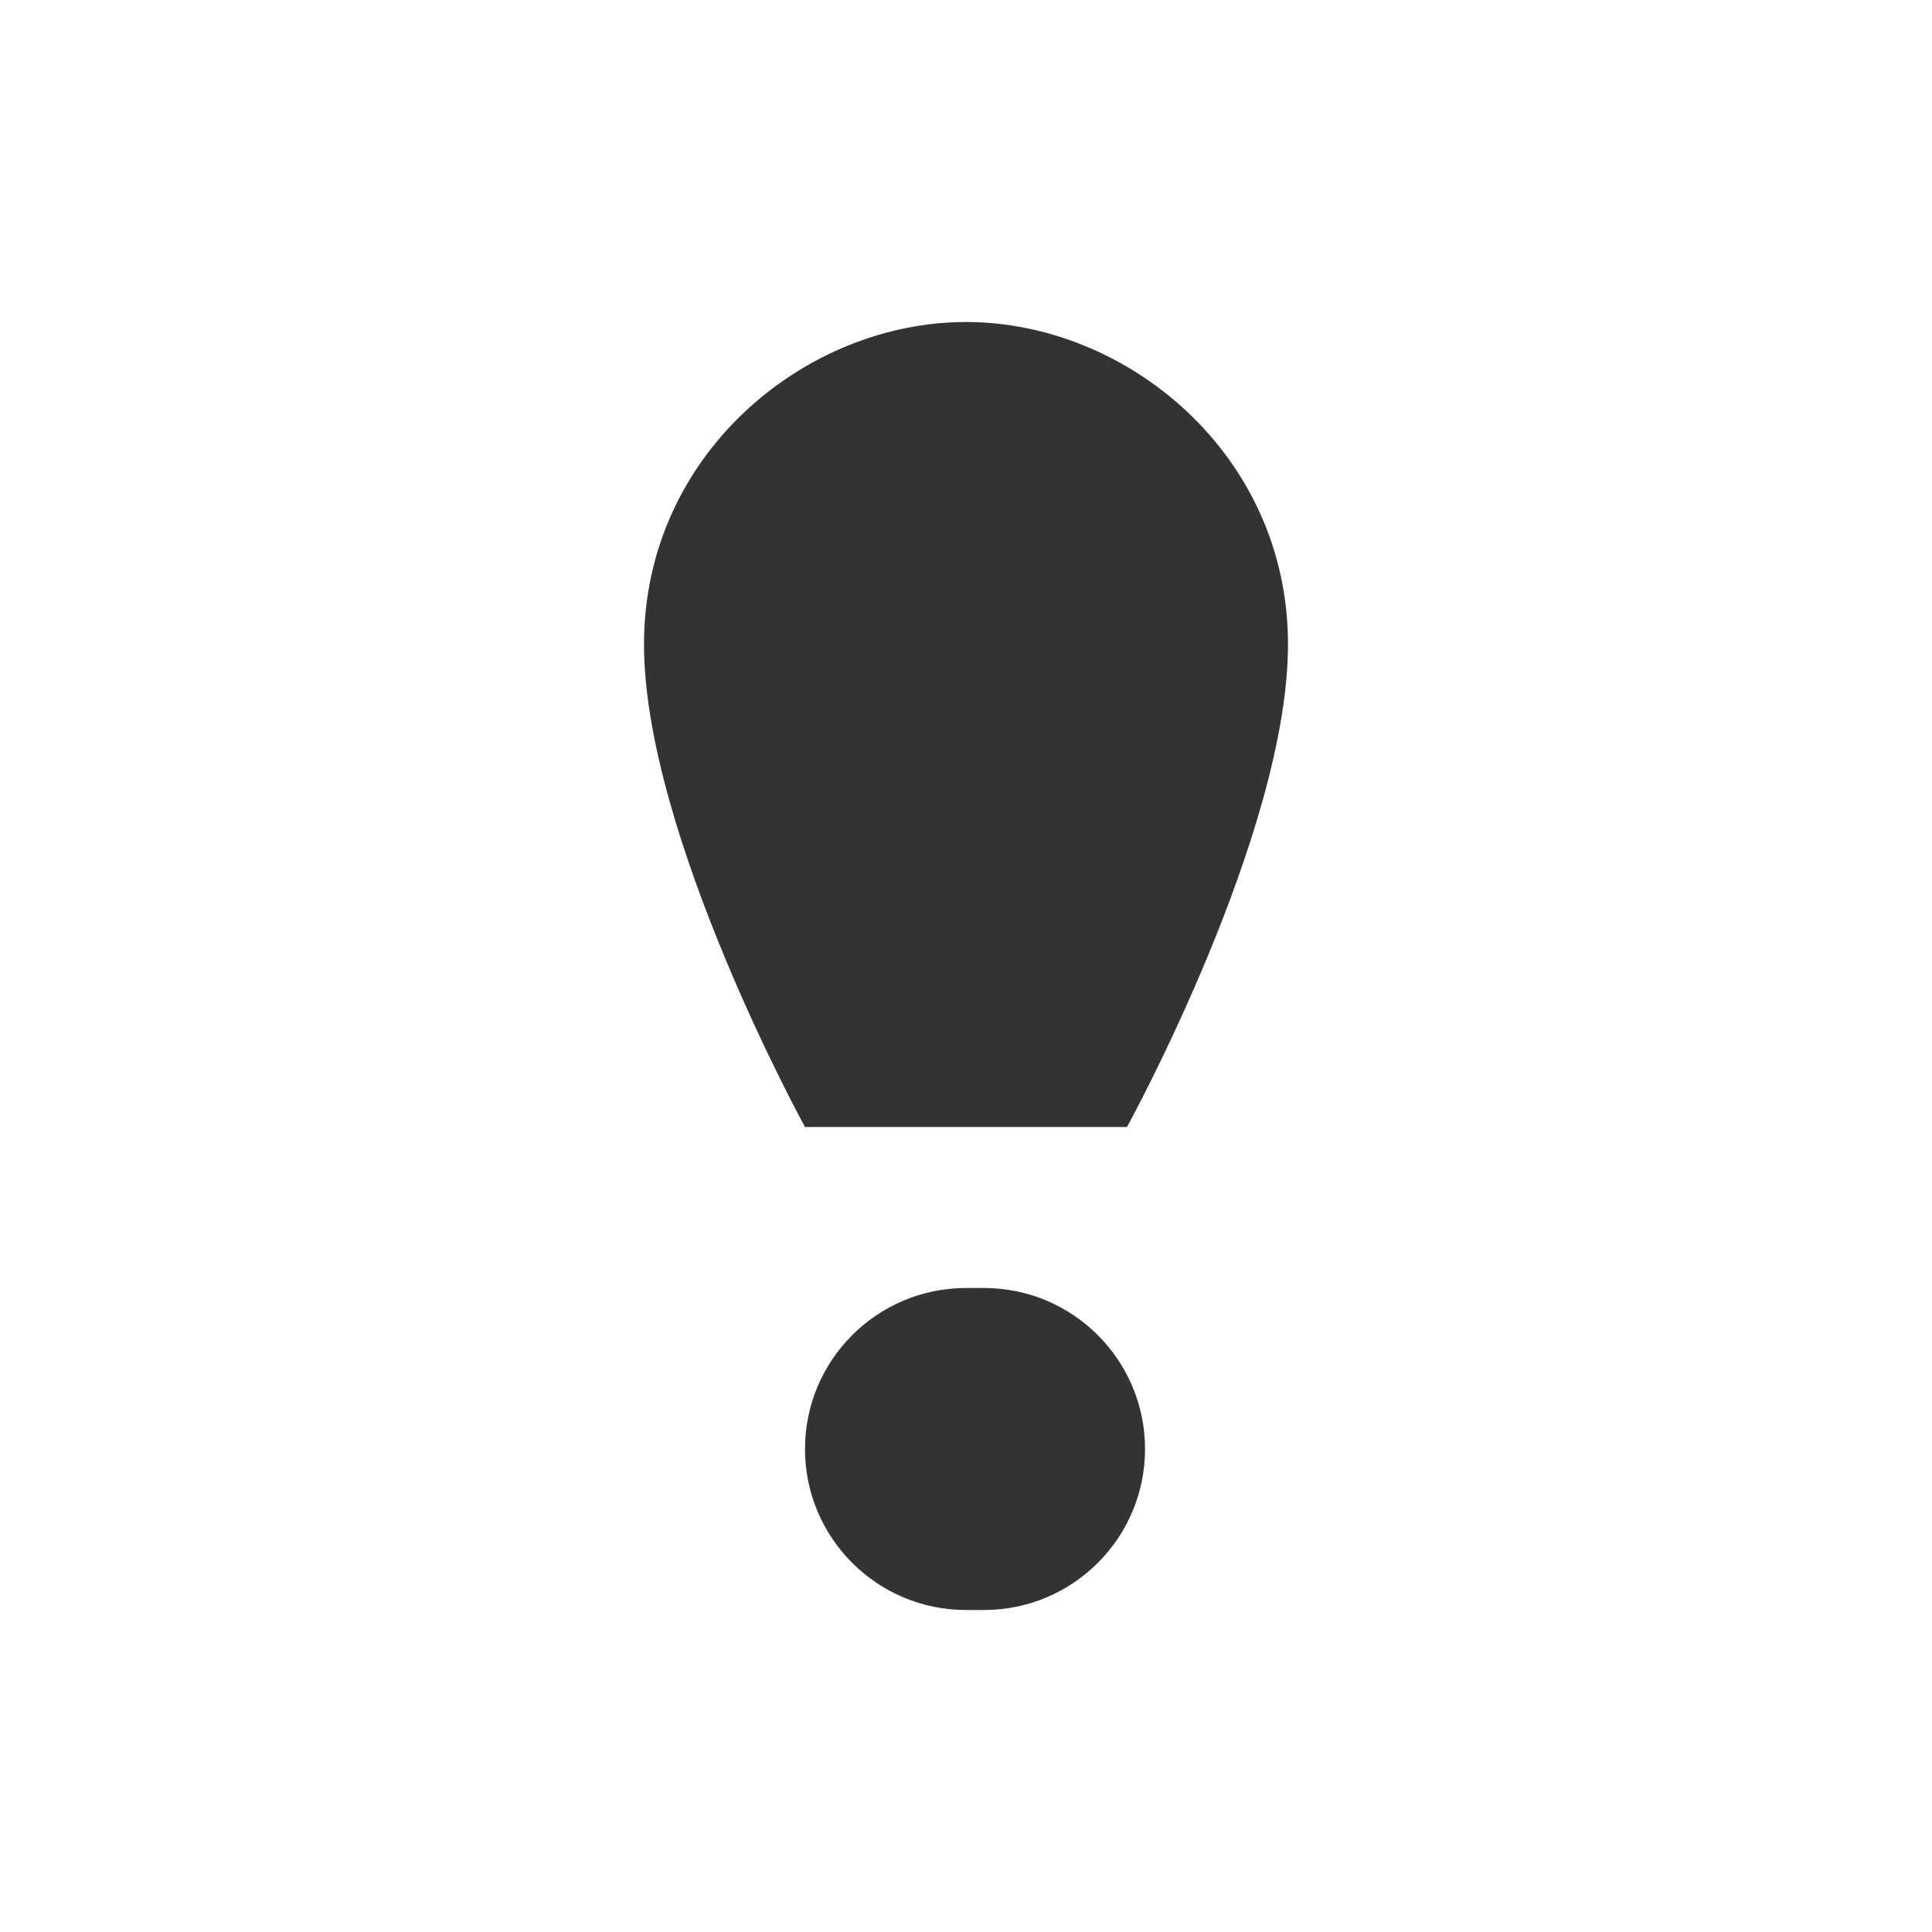
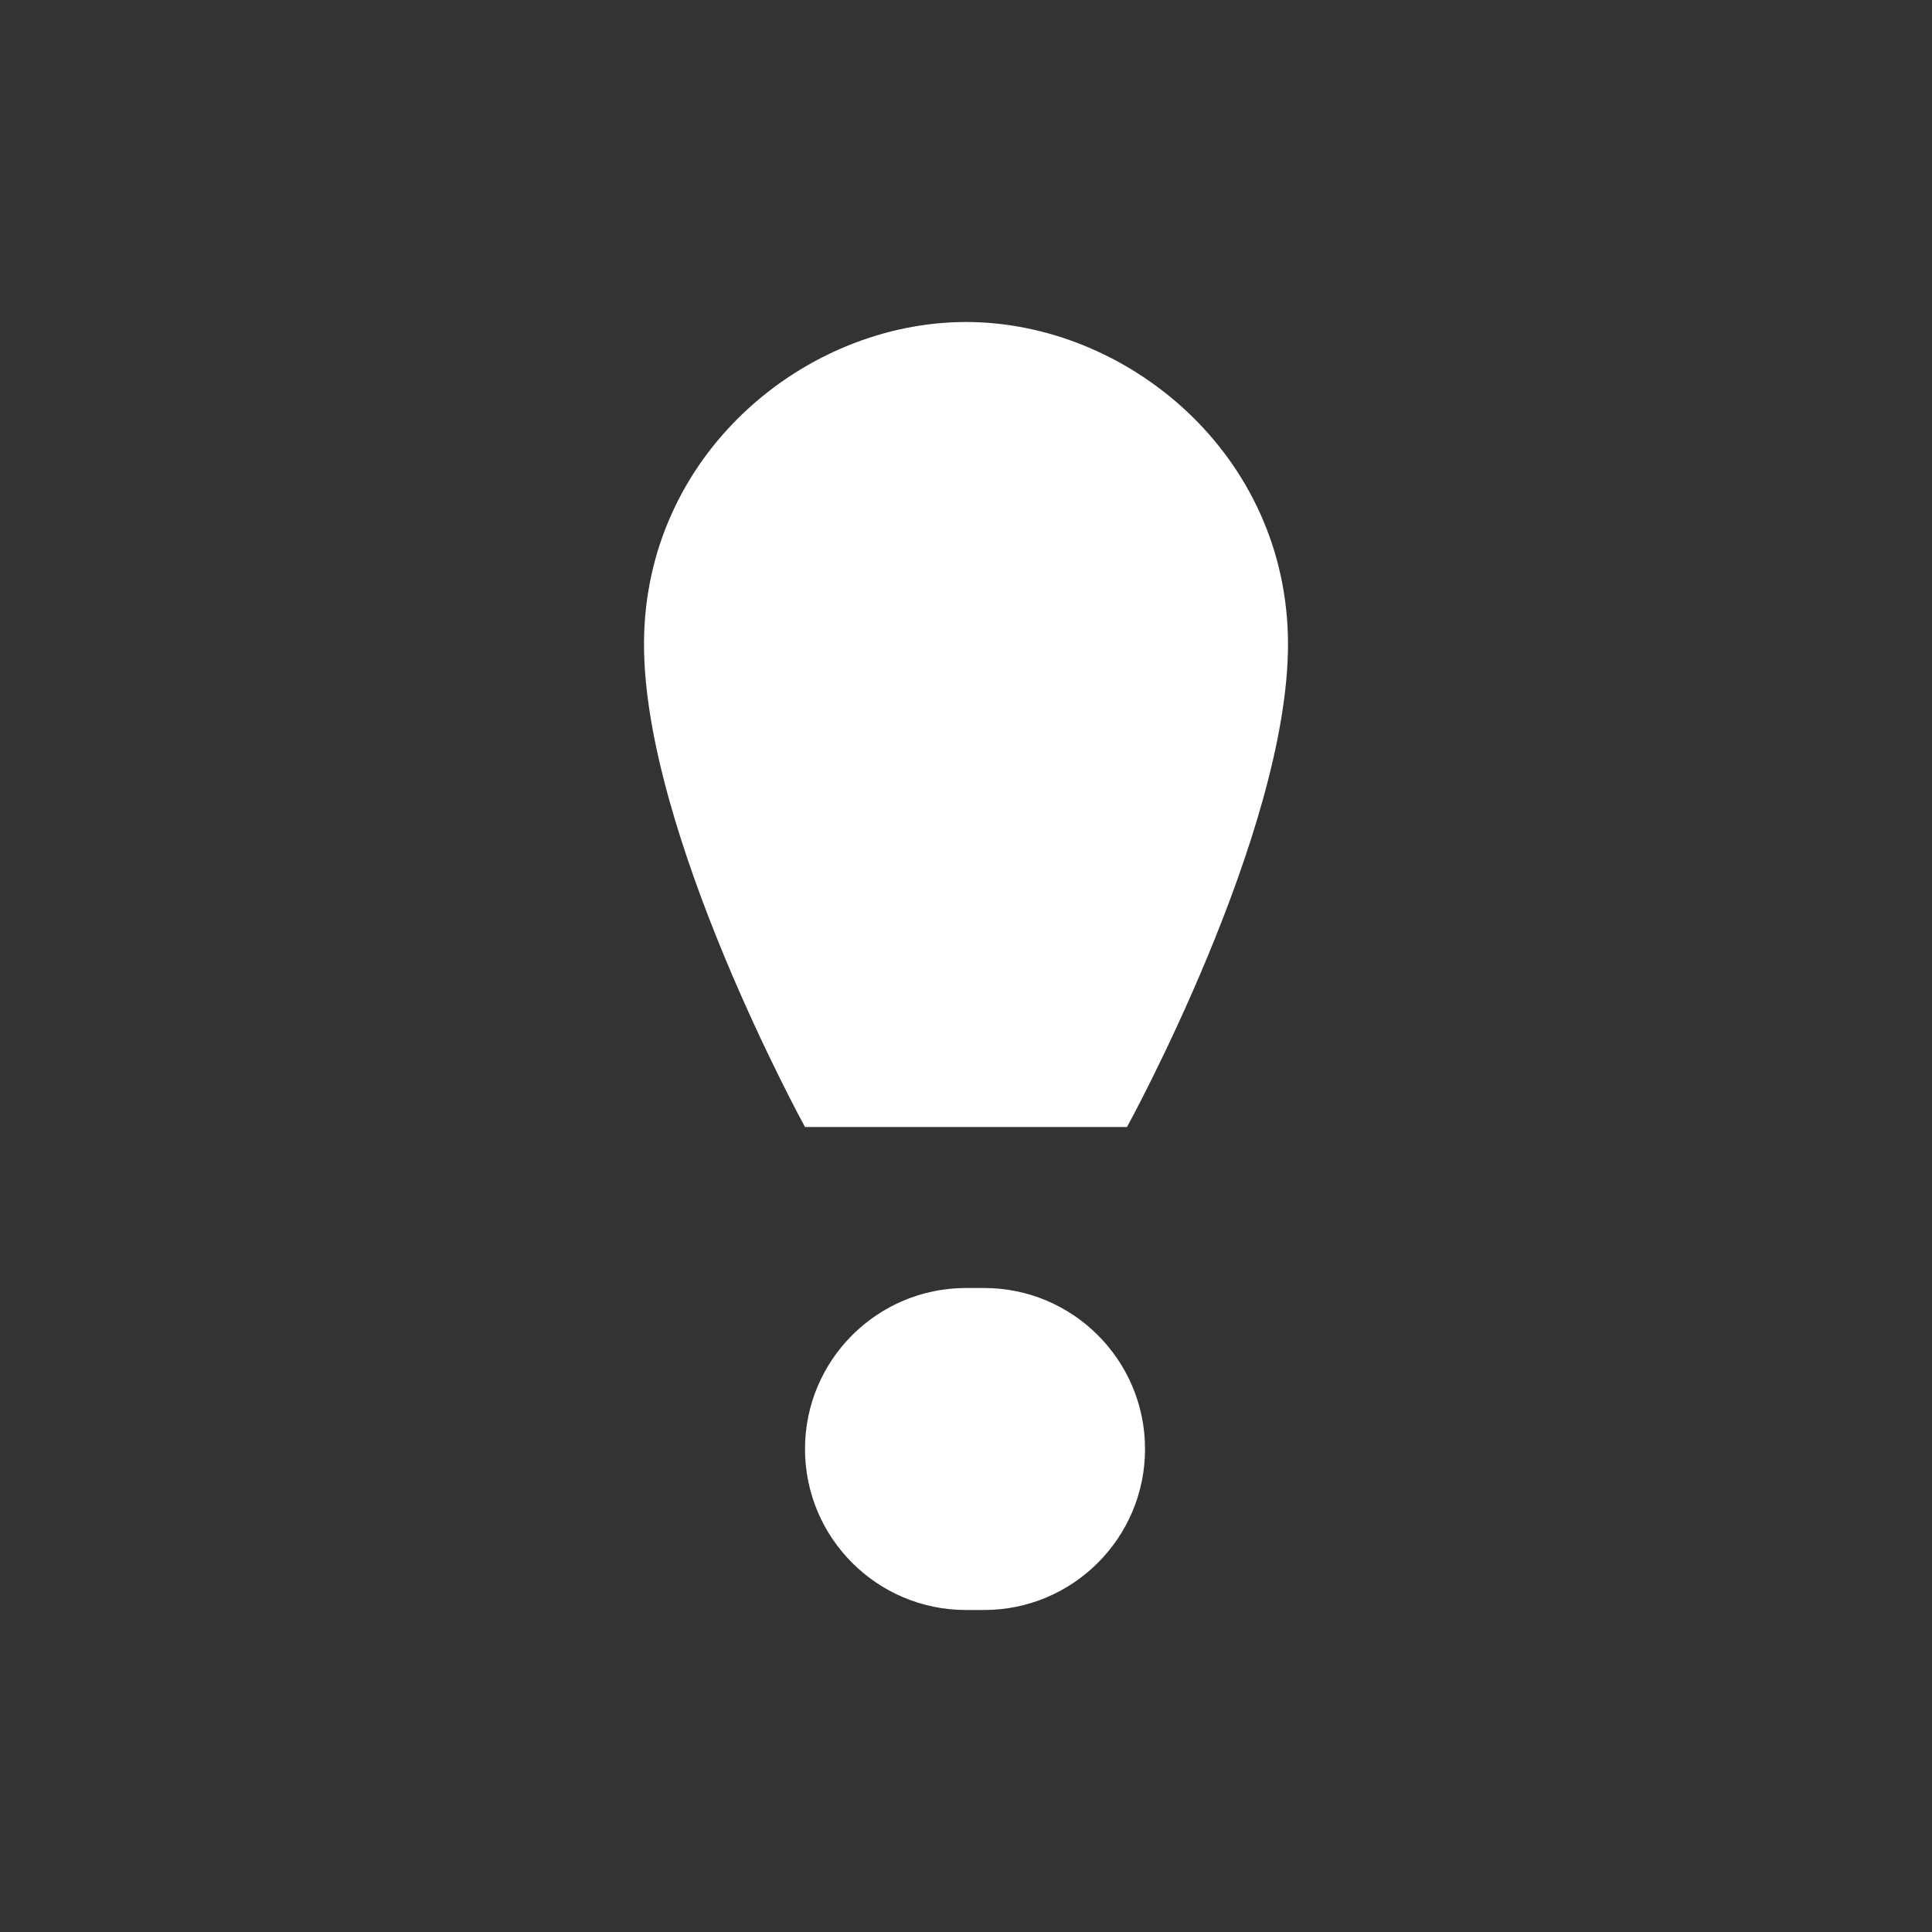
<svg xmlns="http://www.w3.org/2000/svg" width="12" height="12" viewBox="0 0 12 12" fill="none">
  <rect x="0" y="0" width="12" height="12" fill="#333333" stroke="none" />
-   <path fill-rule="evenodd" clip-rule="evenodd" d="M0 0H12V12H0V0ZM6 10C5.448 10 5 9.552 5 9C5 8.448 5.448 8 6 8H6.112C6.664 8 7.112 8.448 7.112 9C7.112 9.552 6.664 10 6.112 10H6ZM6 2C5 2 4.001 2.822 4 4C3.999 5.178 5 7 5 7H7C7 7 8.001 5.178 8 4C7.999 2.822 7 2 6 2Z" fill="white" />
+   <path fill-rule="evenodd" clip-rule="evenodd" d="M0 0H12H0V0ZM6 10C5.448 10 5 9.552 5 9C5 8.448 5.448 8 6 8H6.112C6.664 8 7.112 8.448 7.112 9C7.112 9.552 6.664 10 6.112 10H6ZM6 2C5 2 4.001 2.822 4 4C3.999 5.178 5 7 5 7H7C7 7 8.001 5.178 8 4C7.999 2.822 7 2 6 2Z" fill="white" />
</svg>